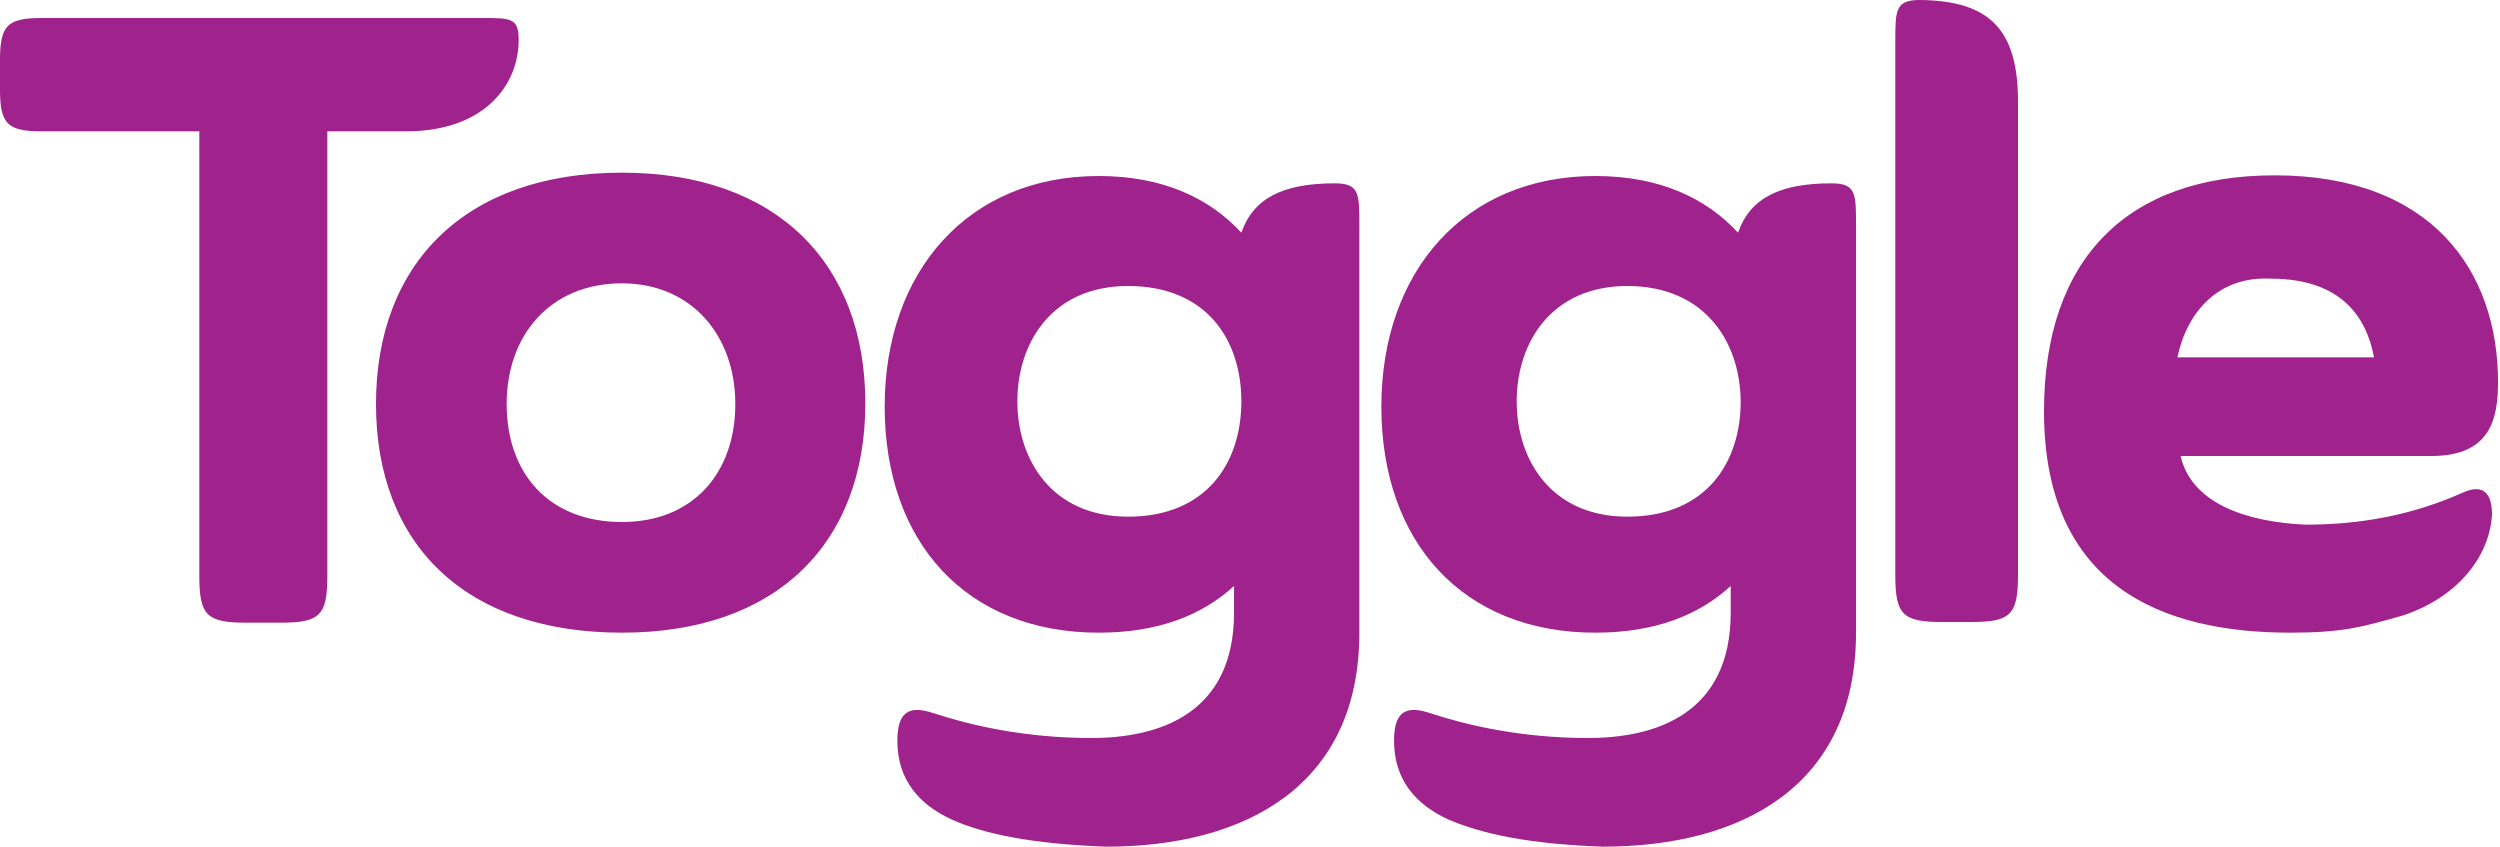
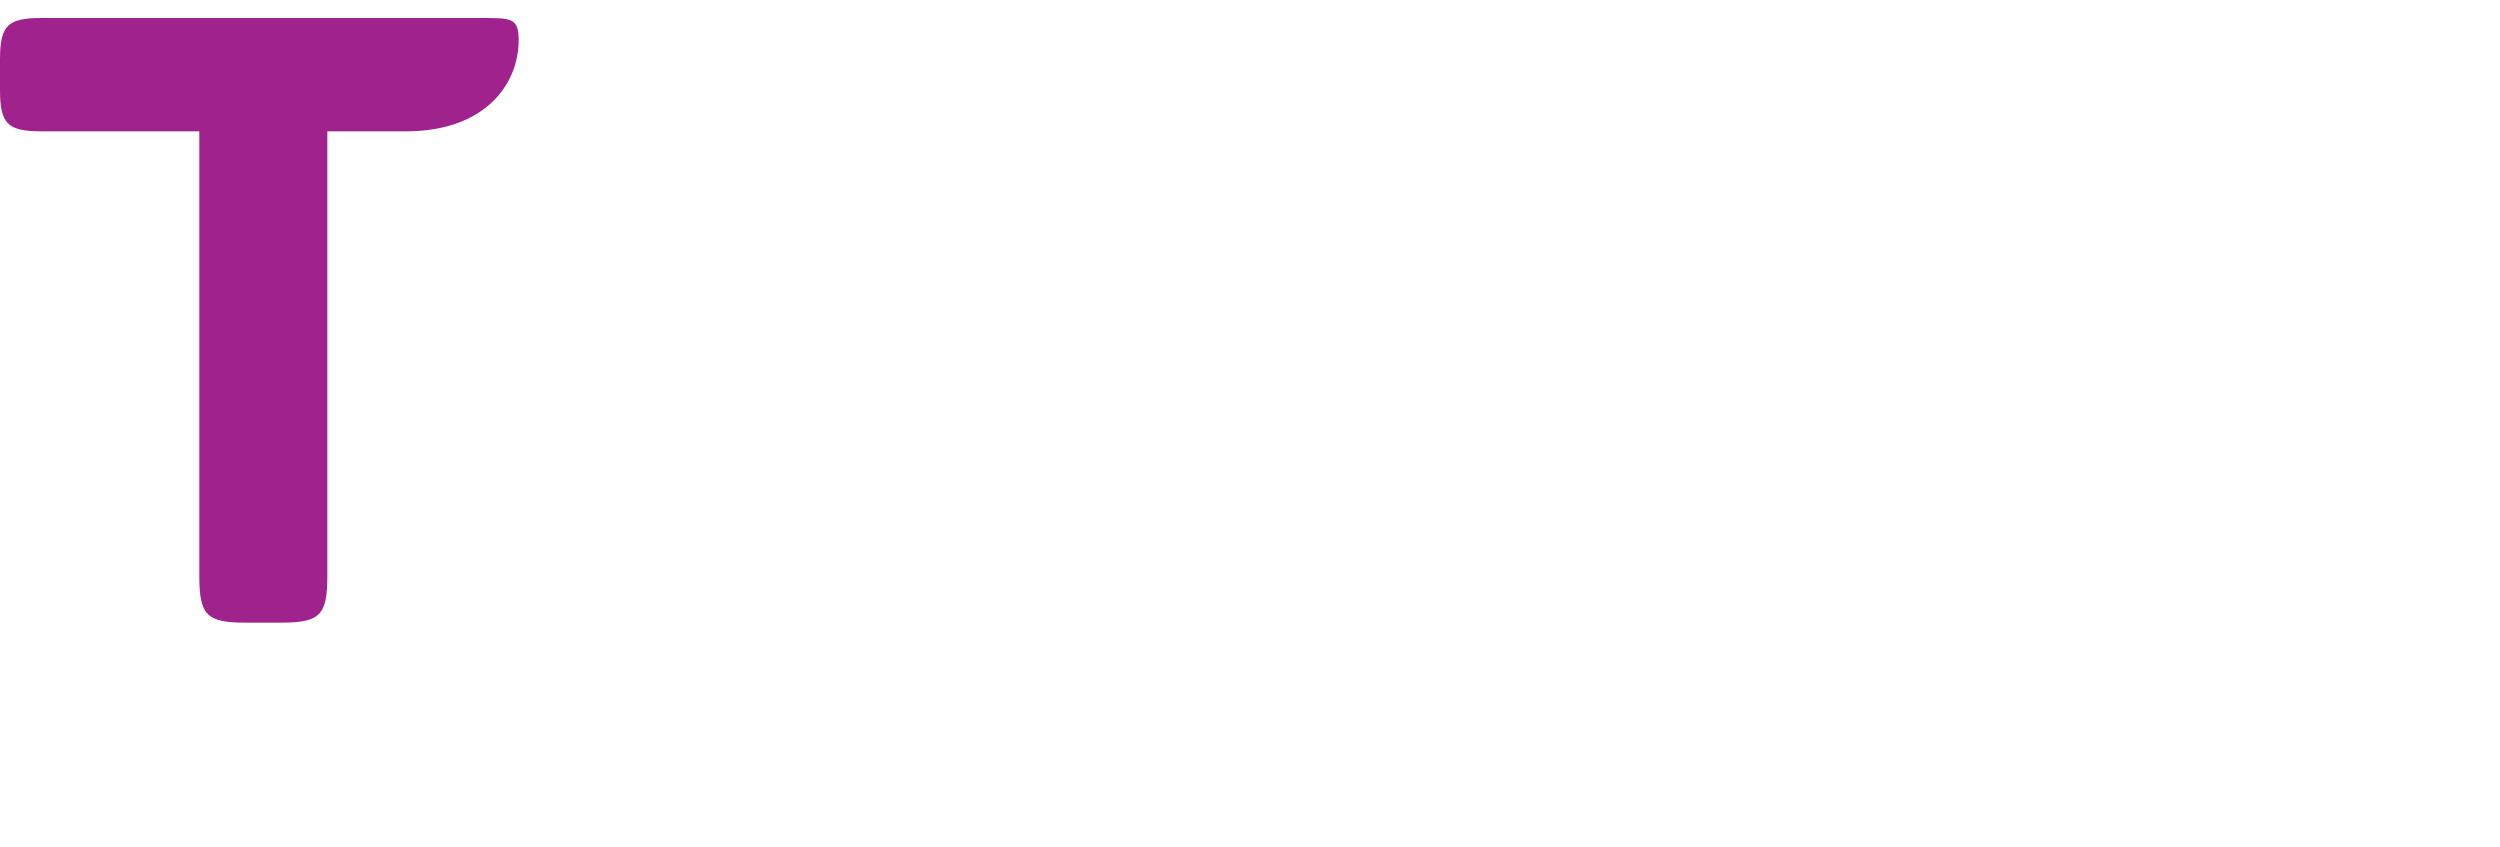
<svg xmlns="http://www.w3.org/2000/svg" width="375" height="127" viewBox="0 0 375 127" fill="none">
  <path d="M60.9 19.7H49.1v66.7c0 5.9-1.1 7-7 7h-5.2c-5.9 0-7-1.1-7-7V19.7H6.3c-5.2 0-6.3-1.1-6.3-6.3V9c0-5.2 1.1-6.3 6.3-6.3h66c4.4 0 5.5 0 5.5 3.3 0 6.7-5.1 13.7-16.9 13.7z" fill="#A0228C" />
-   <path d="M93.298 25.9c23.2 0 36.5 13.6 36.5 34.6s-13.3 34.4-36.5 34.4c-23.6 0-36.9-13.3-36.9-34.3 0-21 13.3-34.7 36.9-34.7zm0 52.4c10.7 0 17-7.4 17-17.7 0-10.3-6.6-18.1-17-18.1-10.7 0-17.3 7.7-17.3 18.1 0 10.4 6.3 17.7 17.3 17.7zm49.405 44.6c-4.8-2.2-8.1-5.9-8.1-11.8 0-4.8 2.2-5.2 5.5-4.1 5.5 1.8 13.6 3.7 23.6 3.7 10.3 0 21.4-3.7 21.4-18.8v-4c-4.8 4.4-11.4 7-20.3 7-19.9 0-32.1-13.6-32.1-33.9 0-20.3 12.5-34.6 32.1-34.6 9.6 0 16.6 3.3 21.4 8.5 1.8-5.2 6.3-7.4 14-7.4 3.7 0 3.7 1.5 3.7 6.3v61.1c0 22.9-17 32.1-38 32.1-11-.4-18.4-1.9-23.2-4.1zm26.5-80c-11.4 0-16.6 8.5-16.6 17.3s5.2 17.3 16.6 17.3c11.8 0 17-8.1 17-17.3 0-9.2-5.2-17.3-17-17.3zm48 80c-4.8-2.2-8.1-5.9-8.1-11.8 0-4.8 2.2-5.2 5.5-4.1 5.5 1.8 13.6 3.7 23.6 3.7 10.3 0 21.4-3.7 21.4-18.8v-4c-4.8 4.4-11.4 7-20.3 7-19.9 0-32.1-13.6-32.1-33.9 0-20.3 12.5-34.6 32.1-34.6 9.6 0 16.6 3.3 21.4 8.5 1.8-5.2 6.3-7.4 14-7.4 3.7 0 3.7 1.5 3.7 6.3v61.1c0 22.9-17 32.1-38 32.1-11.1-.4-18.1-1.9-23.2-4.1zm26.9-80c-11.4 0-16.6 8.5-16.6 17.3s5.2 17.3 16.6 17.3c11.8 0 17-8.1 17-17.3-.1-9.2-5.6-17.3-17-17.3zm58.594-27.7v71.1c0 5.9-1.1 7-7 7h-4.4c-5.9 0-7-1.1-7-7v-80c0-4.8 0-6.3 3.7-6.3 10.6.1 14.7 4.6 14.7 15.2zM327.002 68c1.5 7.7 10.3 10.3 18.8 10.7 8.5 0 16.2-1.5 23.6-4.8 3.3-1.5 4.4.4 4.4 3.3-.4 6.6-5.5 12.5-13.3 15.1-6.3 1.8-9.2 2.6-17 2.6-19.2 0-36.9-7-36.9-33.2 0-22.9 12.5-35.4 34.6-35.4 23.6 0 33.5 14.4 33.5 31 0 5.5-1.1 11.1-10 11.1h-38V68h.3zm-.4-14.4h29.5c-1.1-5.9-4.8-11.8-15.5-11.8-7.7-.4-12.5 4.8-14 11.8z" fill="#A0228C" />
</svg>